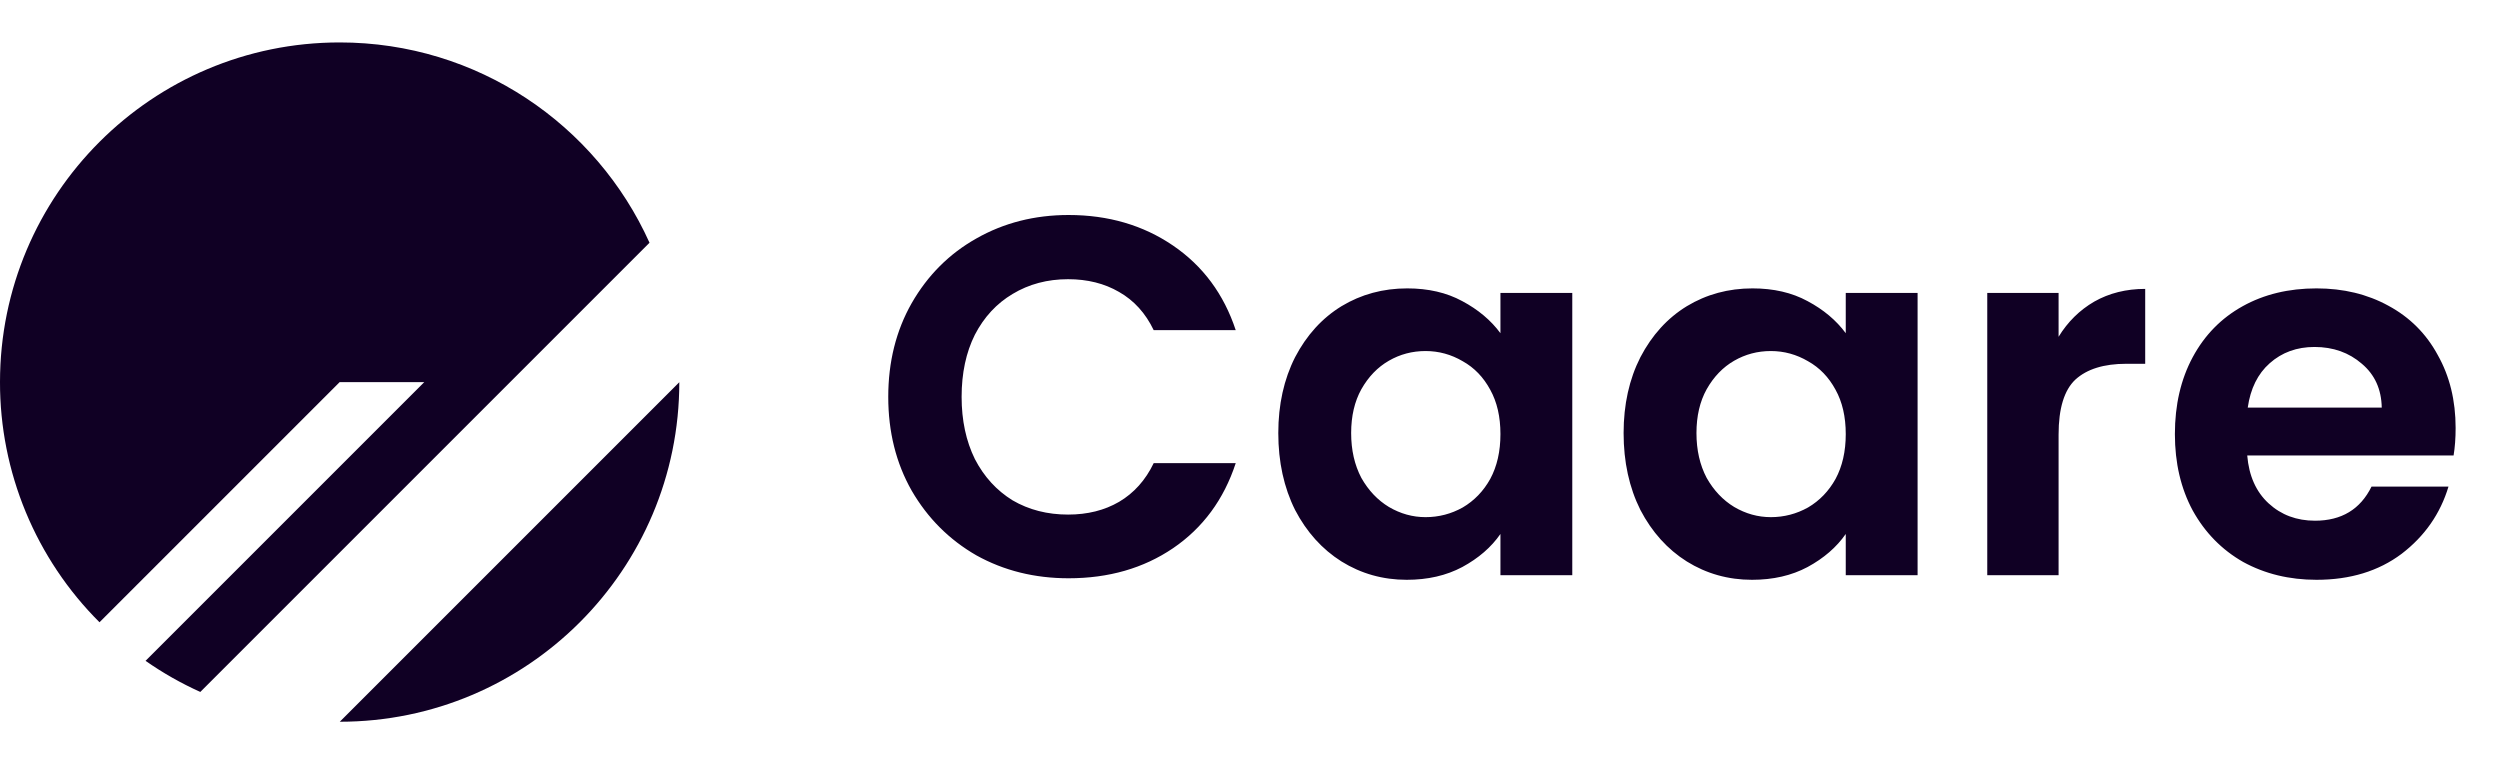
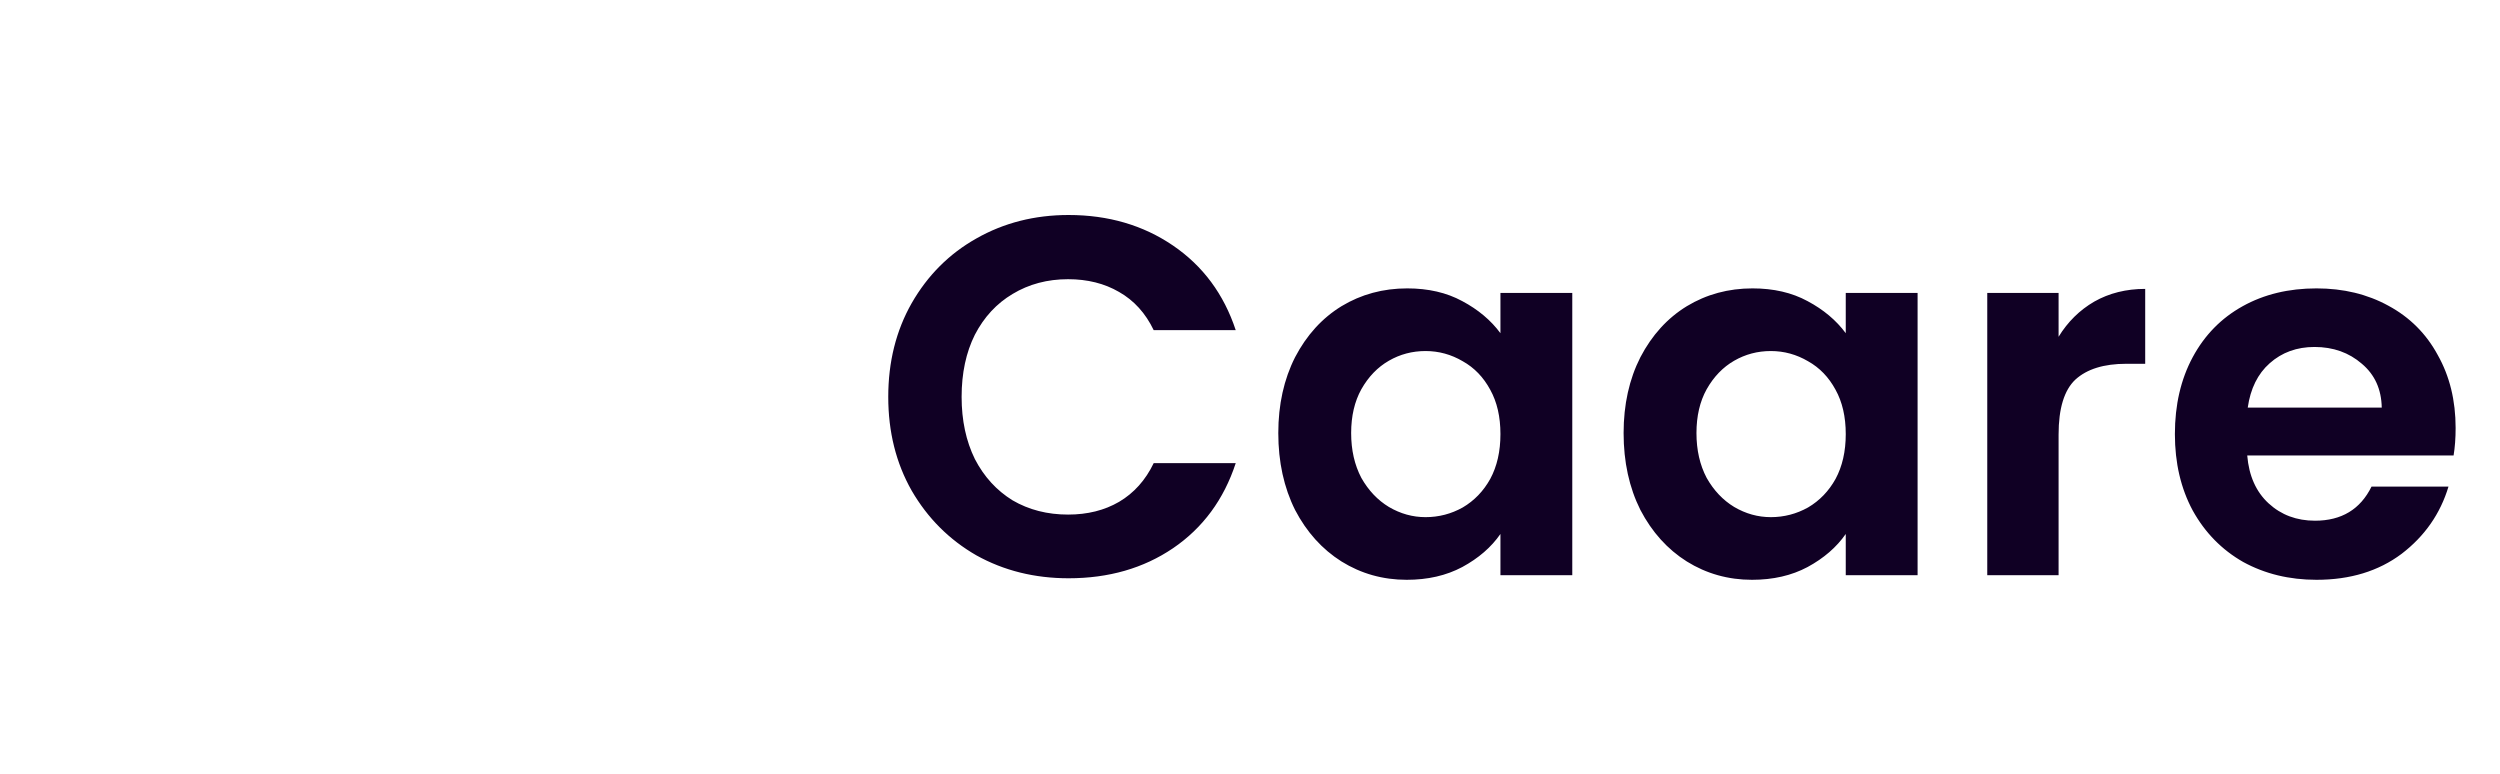
<svg xmlns="http://www.w3.org/2000/svg" width="113" height="35" viewBox="0 0 113 35" fill="none">
-   <path d="M1.23291e-05 17.271C1.23291e-05 8.792 6.874 1.918 15.353 1.918C21.587 1.918 26.953 5.633 29.358 10.972L9.054 31.276C8.187 30.885 7.358 30.415 6.579 29.87L19.178 17.271H15.353L4.497 28.126C3.069 26.702 1.937 25.01 1.165 23.147C0.393 21.284 -0.003 19.287 1.23291e-05 17.271ZM15.358 32.623L30.705 17.276C30.703 25.75 23.832 32.621 15.358 32.623Z" fill="#100024" />
  <path d="M40.149 17.94C40.149 16.358 40.502 14.946 41.208 13.703C41.93 12.444 42.905 11.469 44.133 10.778C45.376 10.072 46.766 9.718 48.301 9.718C50.097 9.718 51.671 10.179 53.022 11.1C54.373 12.021 55.317 13.296 55.855 14.923H52.147C51.779 14.155 51.257 13.58 50.581 13.196C49.921 12.812 49.153 12.62 48.278 12.62C47.342 12.62 46.505 12.843 45.768 13.288C45.046 13.718 44.478 14.332 44.064 15.13C43.665 15.929 43.465 16.865 43.465 17.94C43.465 18.999 43.665 19.936 44.064 20.749C44.478 21.548 45.046 22.169 45.768 22.615C46.505 23.045 47.342 23.259 48.278 23.259C49.153 23.259 49.921 23.068 50.581 22.684C51.257 22.285 51.779 21.701 52.147 20.934H55.855C55.317 22.576 54.373 23.858 53.022 24.779C51.686 25.685 50.113 26.138 48.301 26.138C46.766 26.138 45.376 25.793 44.133 25.102C42.905 24.396 41.93 23.421 41.208 22.177C40.502 20.934 40.149 19.521 40.149 17.94ZM57.779 19.575C57.779 18.285 58.033 17.142 58.539 16.144C59.061 15.146 59.76 14.378 60.635 13.841C61.525 13.303 62.516 13.035 63.606 13.035C64.558 13.035 65.387 13.226 66.093 13.61C66.814 13.994 67.39 14.478 67.82 15.061V13.242H71.067V26H67.82V24.135C67.406 24.733 66.83 25.232 66.093 25.631C65.371 26.015 64.534 26.207 63.583 26.207C62.508 26.207 61.525 25.931 60.635 25.378C59.76 24.826 59.061 24.05 58.539 23.052C58.033 22.039 57.779 20.88 57.779 19.575ZM67.82 19.621C67.82 18.838 67.666 18.17 67.359 17.617C67.052 17.049 66.638 16.619 66.116 16.328C65.594 16.021 65.034 15.867 64.435 15.867C63.836 15.867 63.283 16.013 62.777 16.305C62.27 16.596 61.855 17.026 61.533 17.594C61.226 18.147 61.072 18.807 61.072 19.575C61.072 20.343 61.226 21.018 61.533 21.601C61.855 22.169 62.27 22.607 62.777 22.914C63.299 23.221 63.851 23.375 64.435 23.375C65.034 23.375 65.594 23.229 66.116 22.937C66.638 22.63 67.052 22.2 67.359 21.648C67.666 21.079 67.82 20.404 67.82 19.621ZM73.387 19.575C73.387 18.285 73.64 17.142 74.147 16.144C74.669 15.146 75.367 14.378 76.243 13.841C77.133 13.303 78.123 13.035 79.213 13.035C80.165 13.035 80.994 13.226 81.7 13.61C82.422 13.994 82.998 14.478 83.428 15.061V13.242H86.675V26H83.428V24.135C83.013 24.733 82.437 25.232 81.7 25.631C80.979 26.015 80.142 26.207 79.19 26.207C78.116 26.207 77.133 25.931 76.243 25.378C75.367 24.826 74.669 24.05 74.147 23.052C73.64 22.039 73.387 20.88 73.387 19.575ZM83.428 19.621C83.428 18.838 83.274 18.17 82.967 17.617C82.66 17.049 82.246 16.619 81.724 16.328C81.201 16.021 80.641 15.867 80.042 15.867C79.444 15.867 78.891 16.013 78.384 16.305C77.878 16.596 77.463 17.026 77.141 17.594C76.834 18.147 76.68 18.807 76.68 19.575C76.68 20.343 76.834 21.018 77.141 21.601C77.463 22.169 77.878 22.607 78.384 22.914C78.906 23.221 79.459 23.375 80.042 23.375C80.641 23.375 81.201 23.229 81.724 22.937C82.246 22.63 82.66 22.2 82.967 21.648C83.274 21.079 83.428 20.404 83.428 19.621ZM93.048 15.222C93.462 14.547 93.999 14.017 94.66 13.633C95.335 13.25 96.103 13.058 96.963 13.058V16.443H96.111C95.097 16.443 94.33 16.681 93.808 17.157C93.301 17.633 93.048 18.462 93.048 19.644V26H89.824V13.242H93.048V15.222ZM110.994 19.345C110.994 19.805 110.963 20.22 110.902 20.588H101.575C101.652 21.509 101.974 22.231 102.542 22.753C103.111 23.275 103.809 23.536 104.638 23.536C105.836 23.536 106.688 23.022 107.194 21.993H110.672C110.303 23.221 109.597 24.234 108.553 25.033C107.509 25.816 106.227 26.207 104.707 26.207C103.479 26.207 102.374 25.939 101.391 25.401C100.424 24.849 99.664 24.073 99.111 23.075C98.574 22.077 98.305 20.926 98.305 19.621C98.305 18.301 98.574 17.142 99.111 16.144C99.648 15.146 100.401 14.378 101.368 13.841C102.335 13.303 103.448 13.035 104.707 13.035C105.92 13.035 107.002 13.296 107.954 13.818C108.922 14.34 109.666 15.084 110.188 16.051C110.725 17.003 110.994 18.101 110.994 19.345ZM107.655 18.423C107.64 17.594 107.34 16.934 106.757 16.443C106.173 15.936 105.46 15.683 104.615 15.683C103.817 15.683 103.141 15.929 102.589 16.42C102.051 16.896 101.721 17.564 101.598 18.423H107.655Z" fill="#100024" />
</svg>